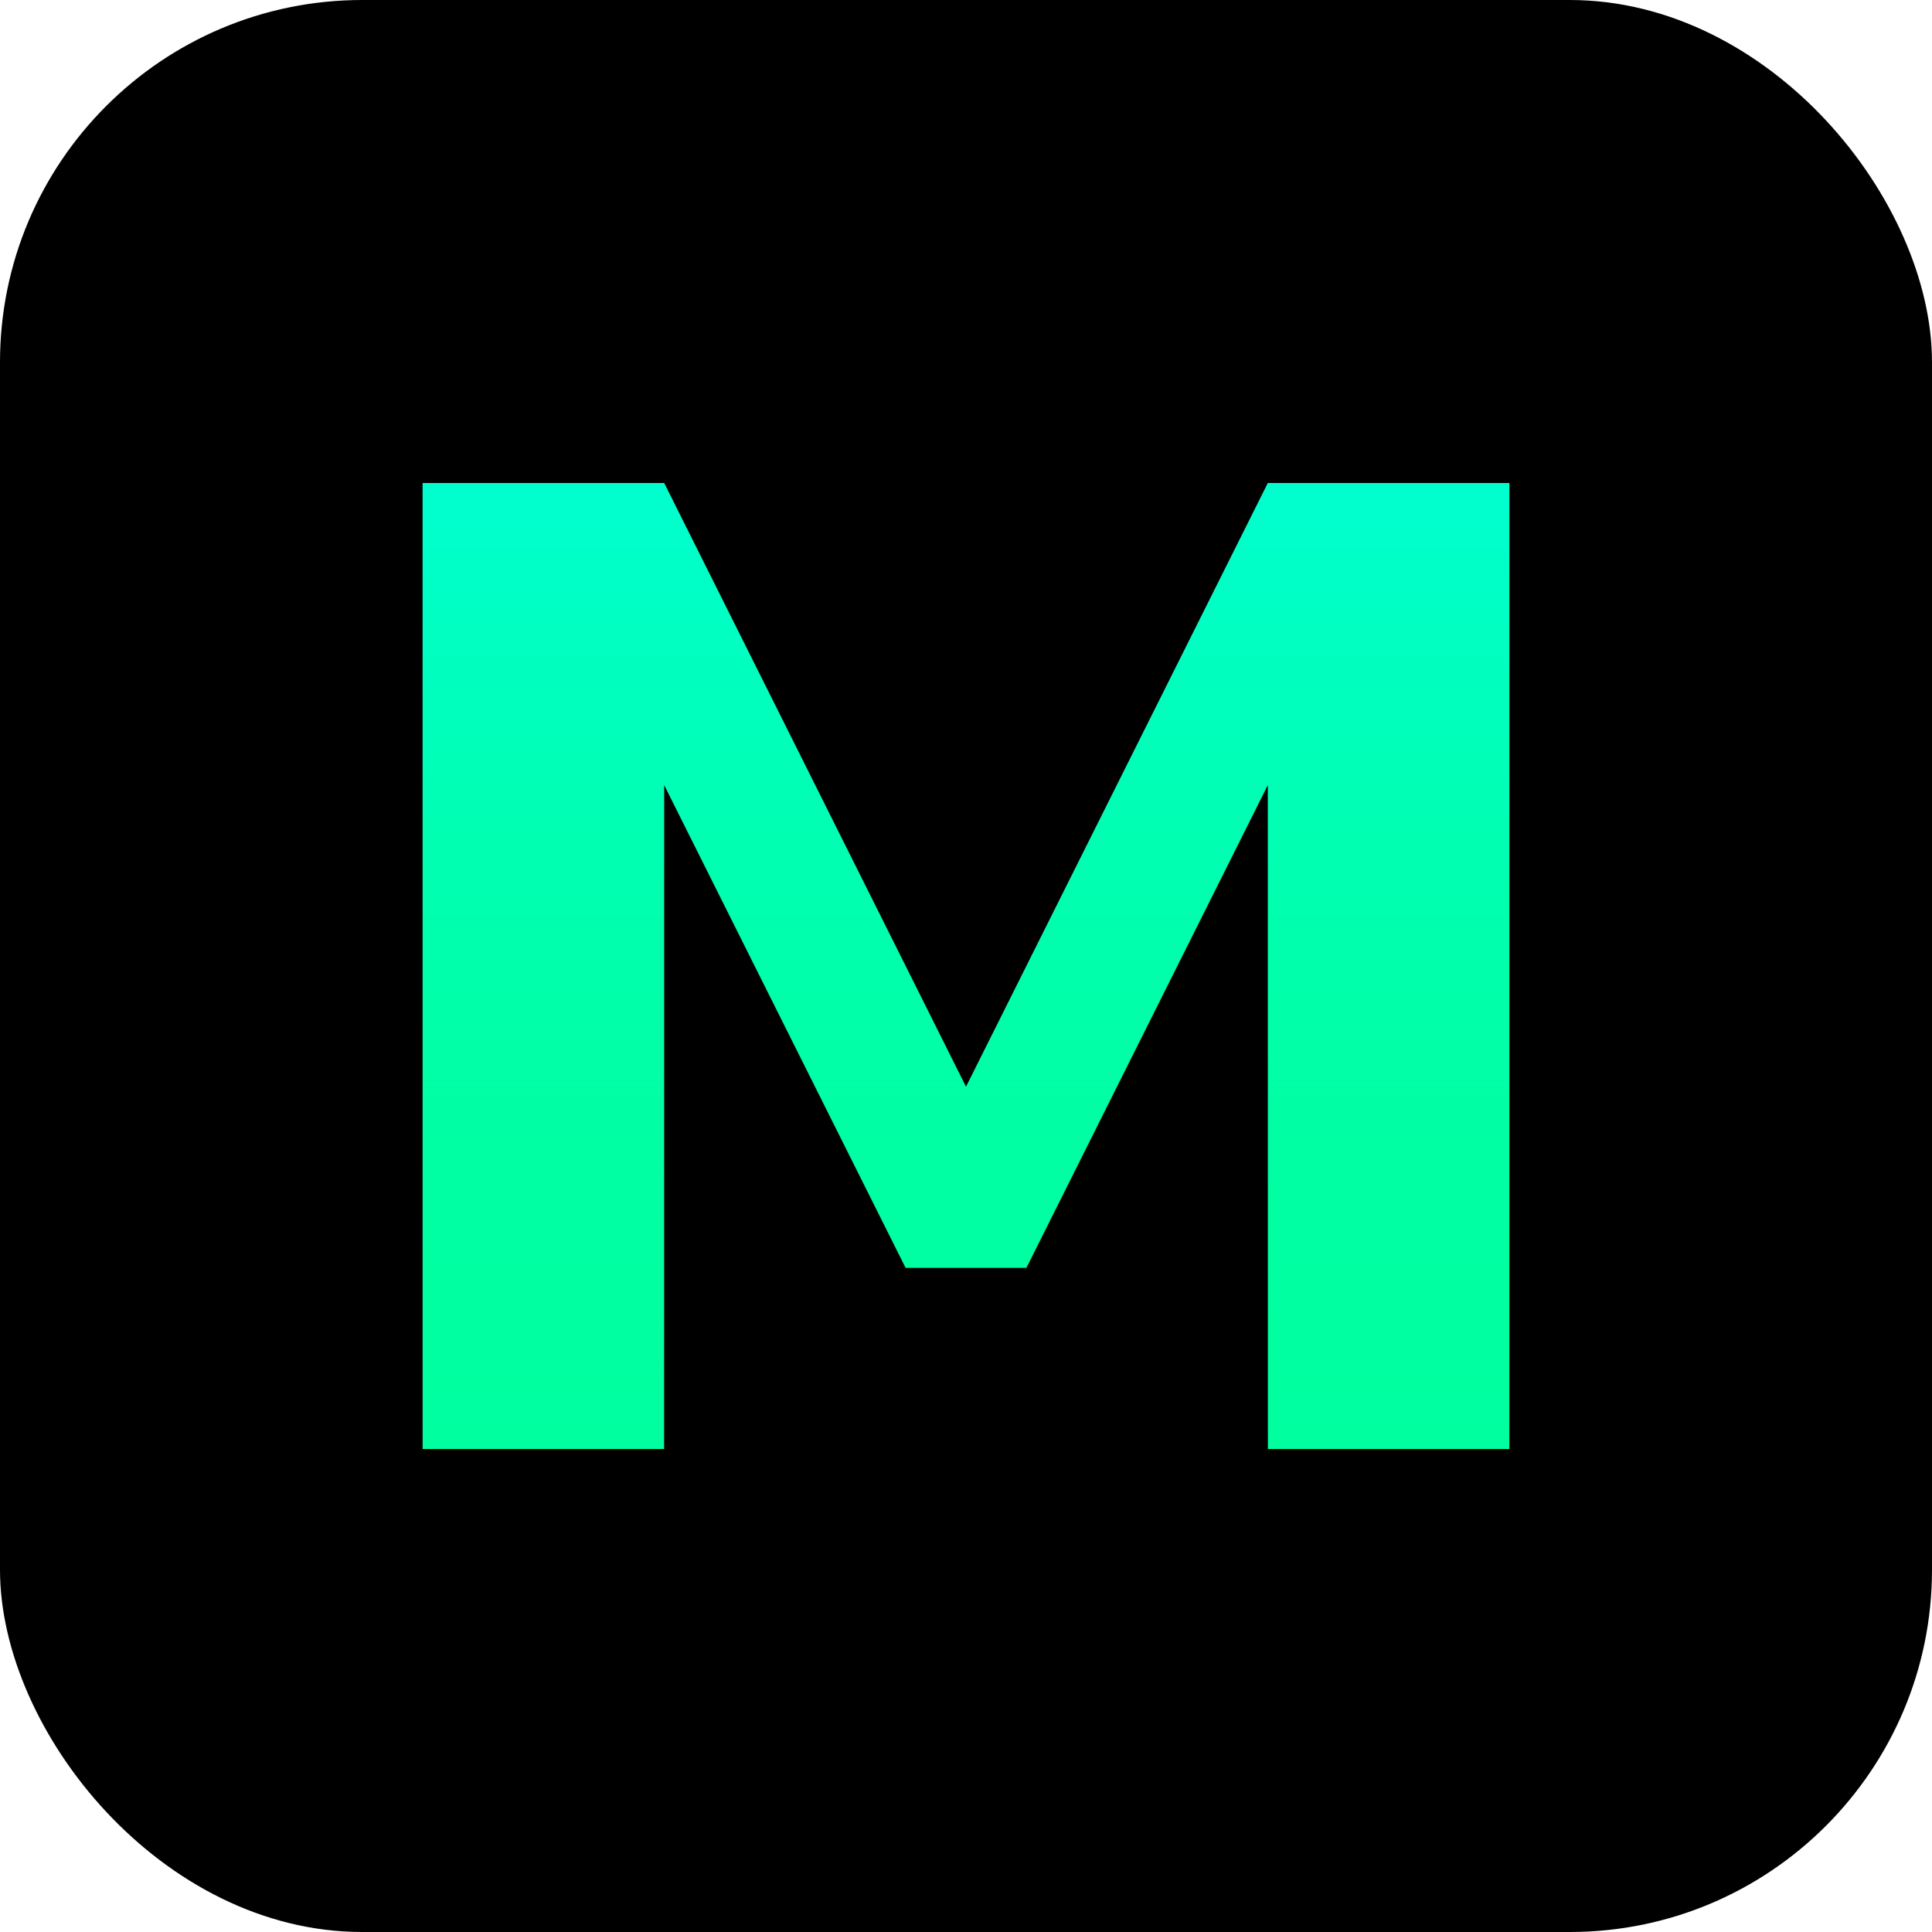
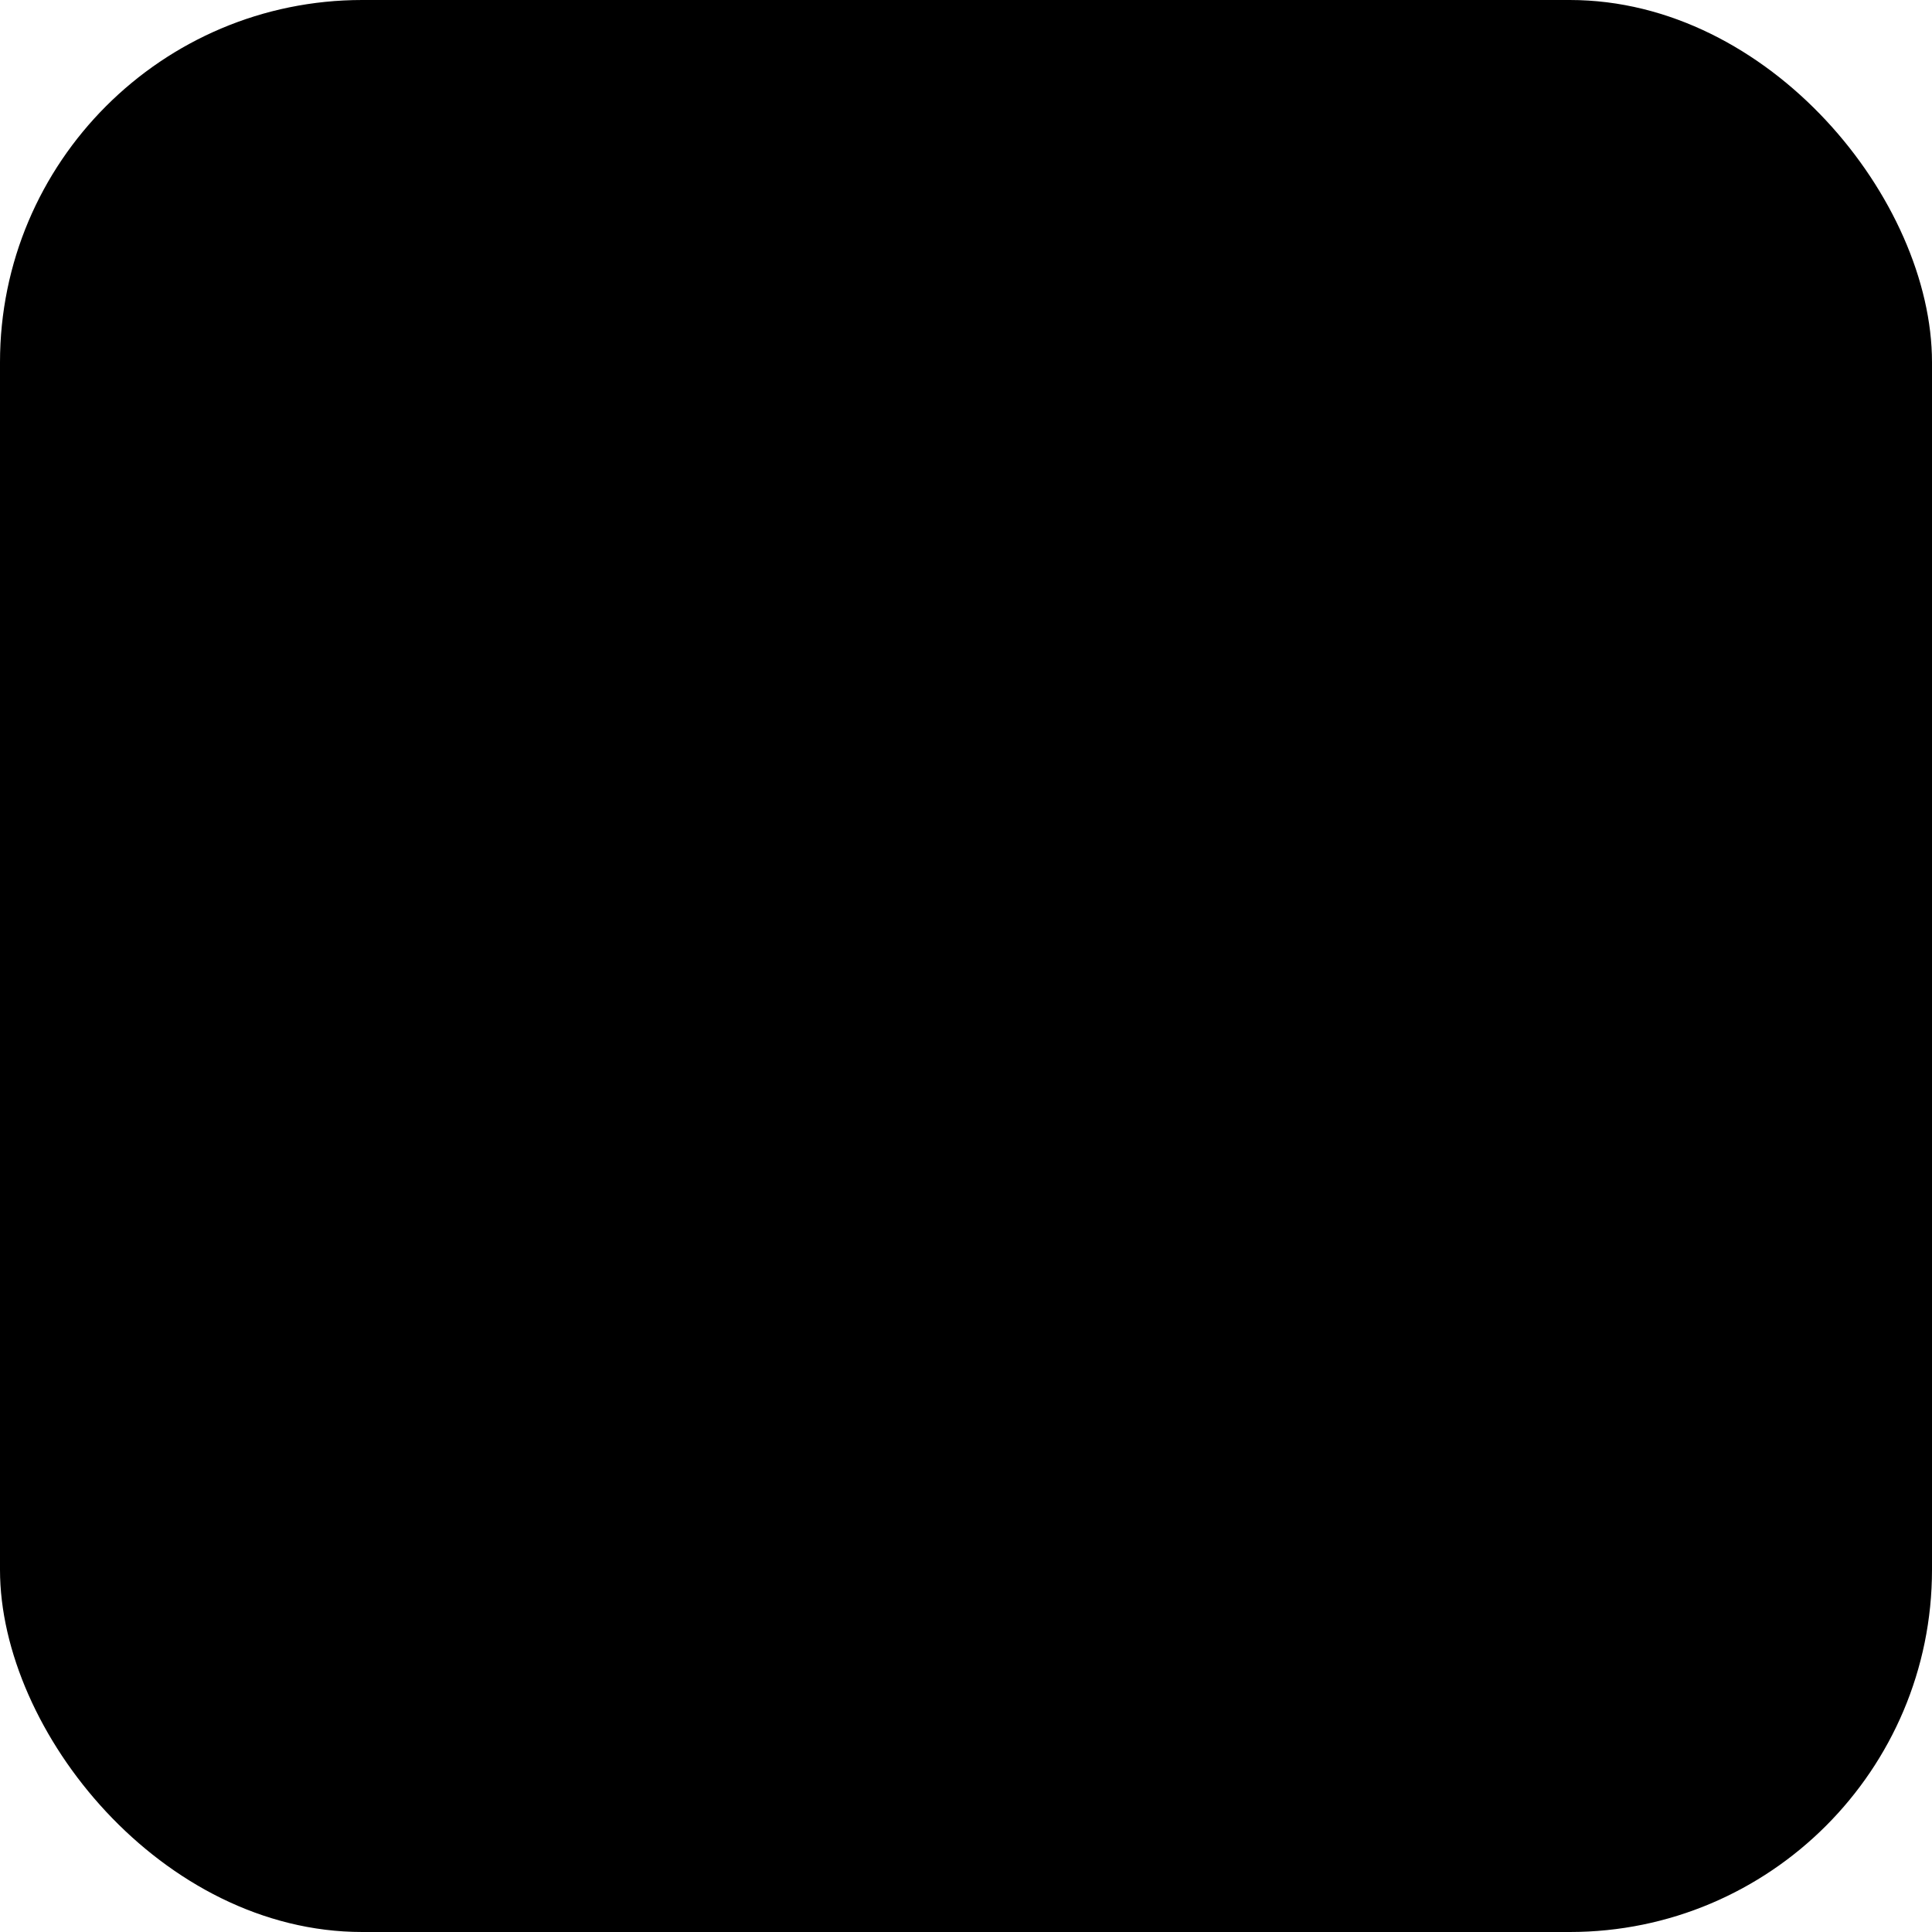
<svg xmlns="http://www.w3.org/2000/svg" width="32" height="32" viewBox="0 0 32 32" fill="none">
  <rect width="32" height="32" rx="6" fill="black" />
-   <path d="M7 24V8H11L16 18L21 8H25V24H21V13L17 21H15L11 13V24H7Z" fill="#00ff9f" />
-   <path d="M7 24V8H11L16 18L21 8H25V24H21V13L17 21H15L11 13V24H7Z" fill="url(#paint0_linear)" fill-opacity="0.5" />
  <defs>
    <linearGradient id="paint0_linear" x1="16" y1="8" x2="16" y2="24" gradientUnits="userSpaceOnUse">
      <stop stop-color="#00ffff" />
      <stop offset="1" stop-color="#00ff9f" stop-opacity="0" />
    </linearGradient>
  </defs>
</svg>